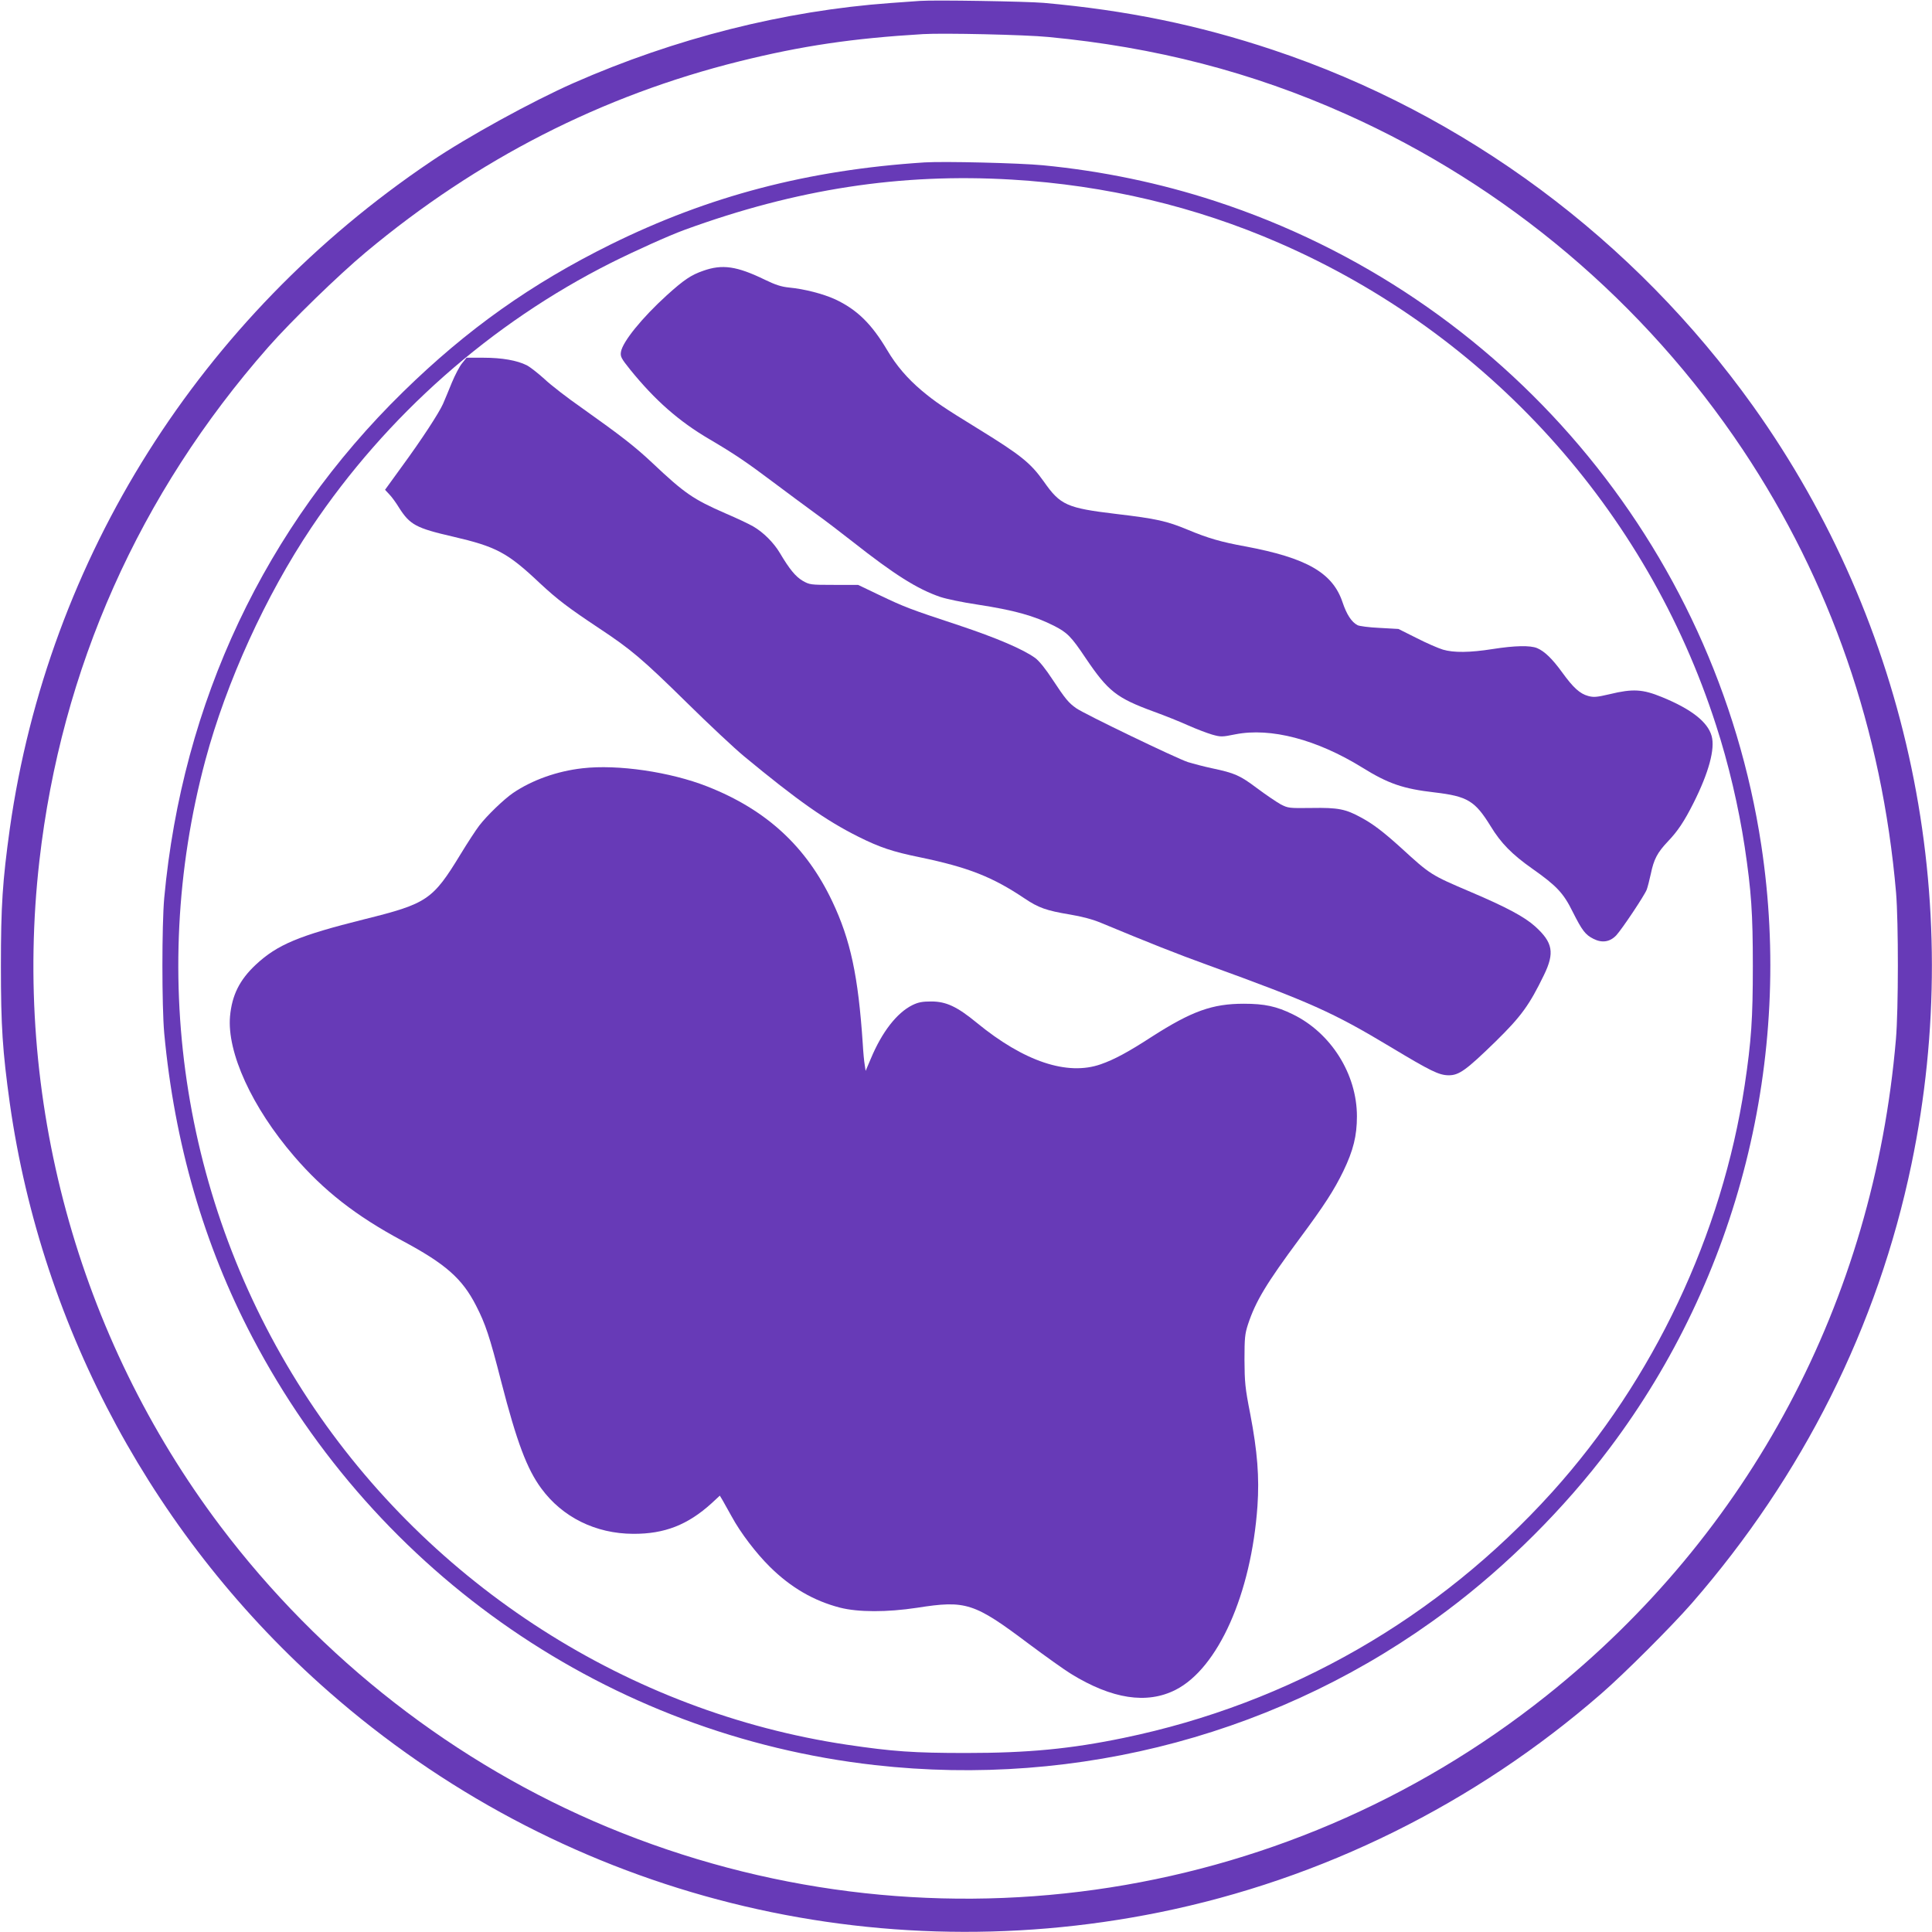
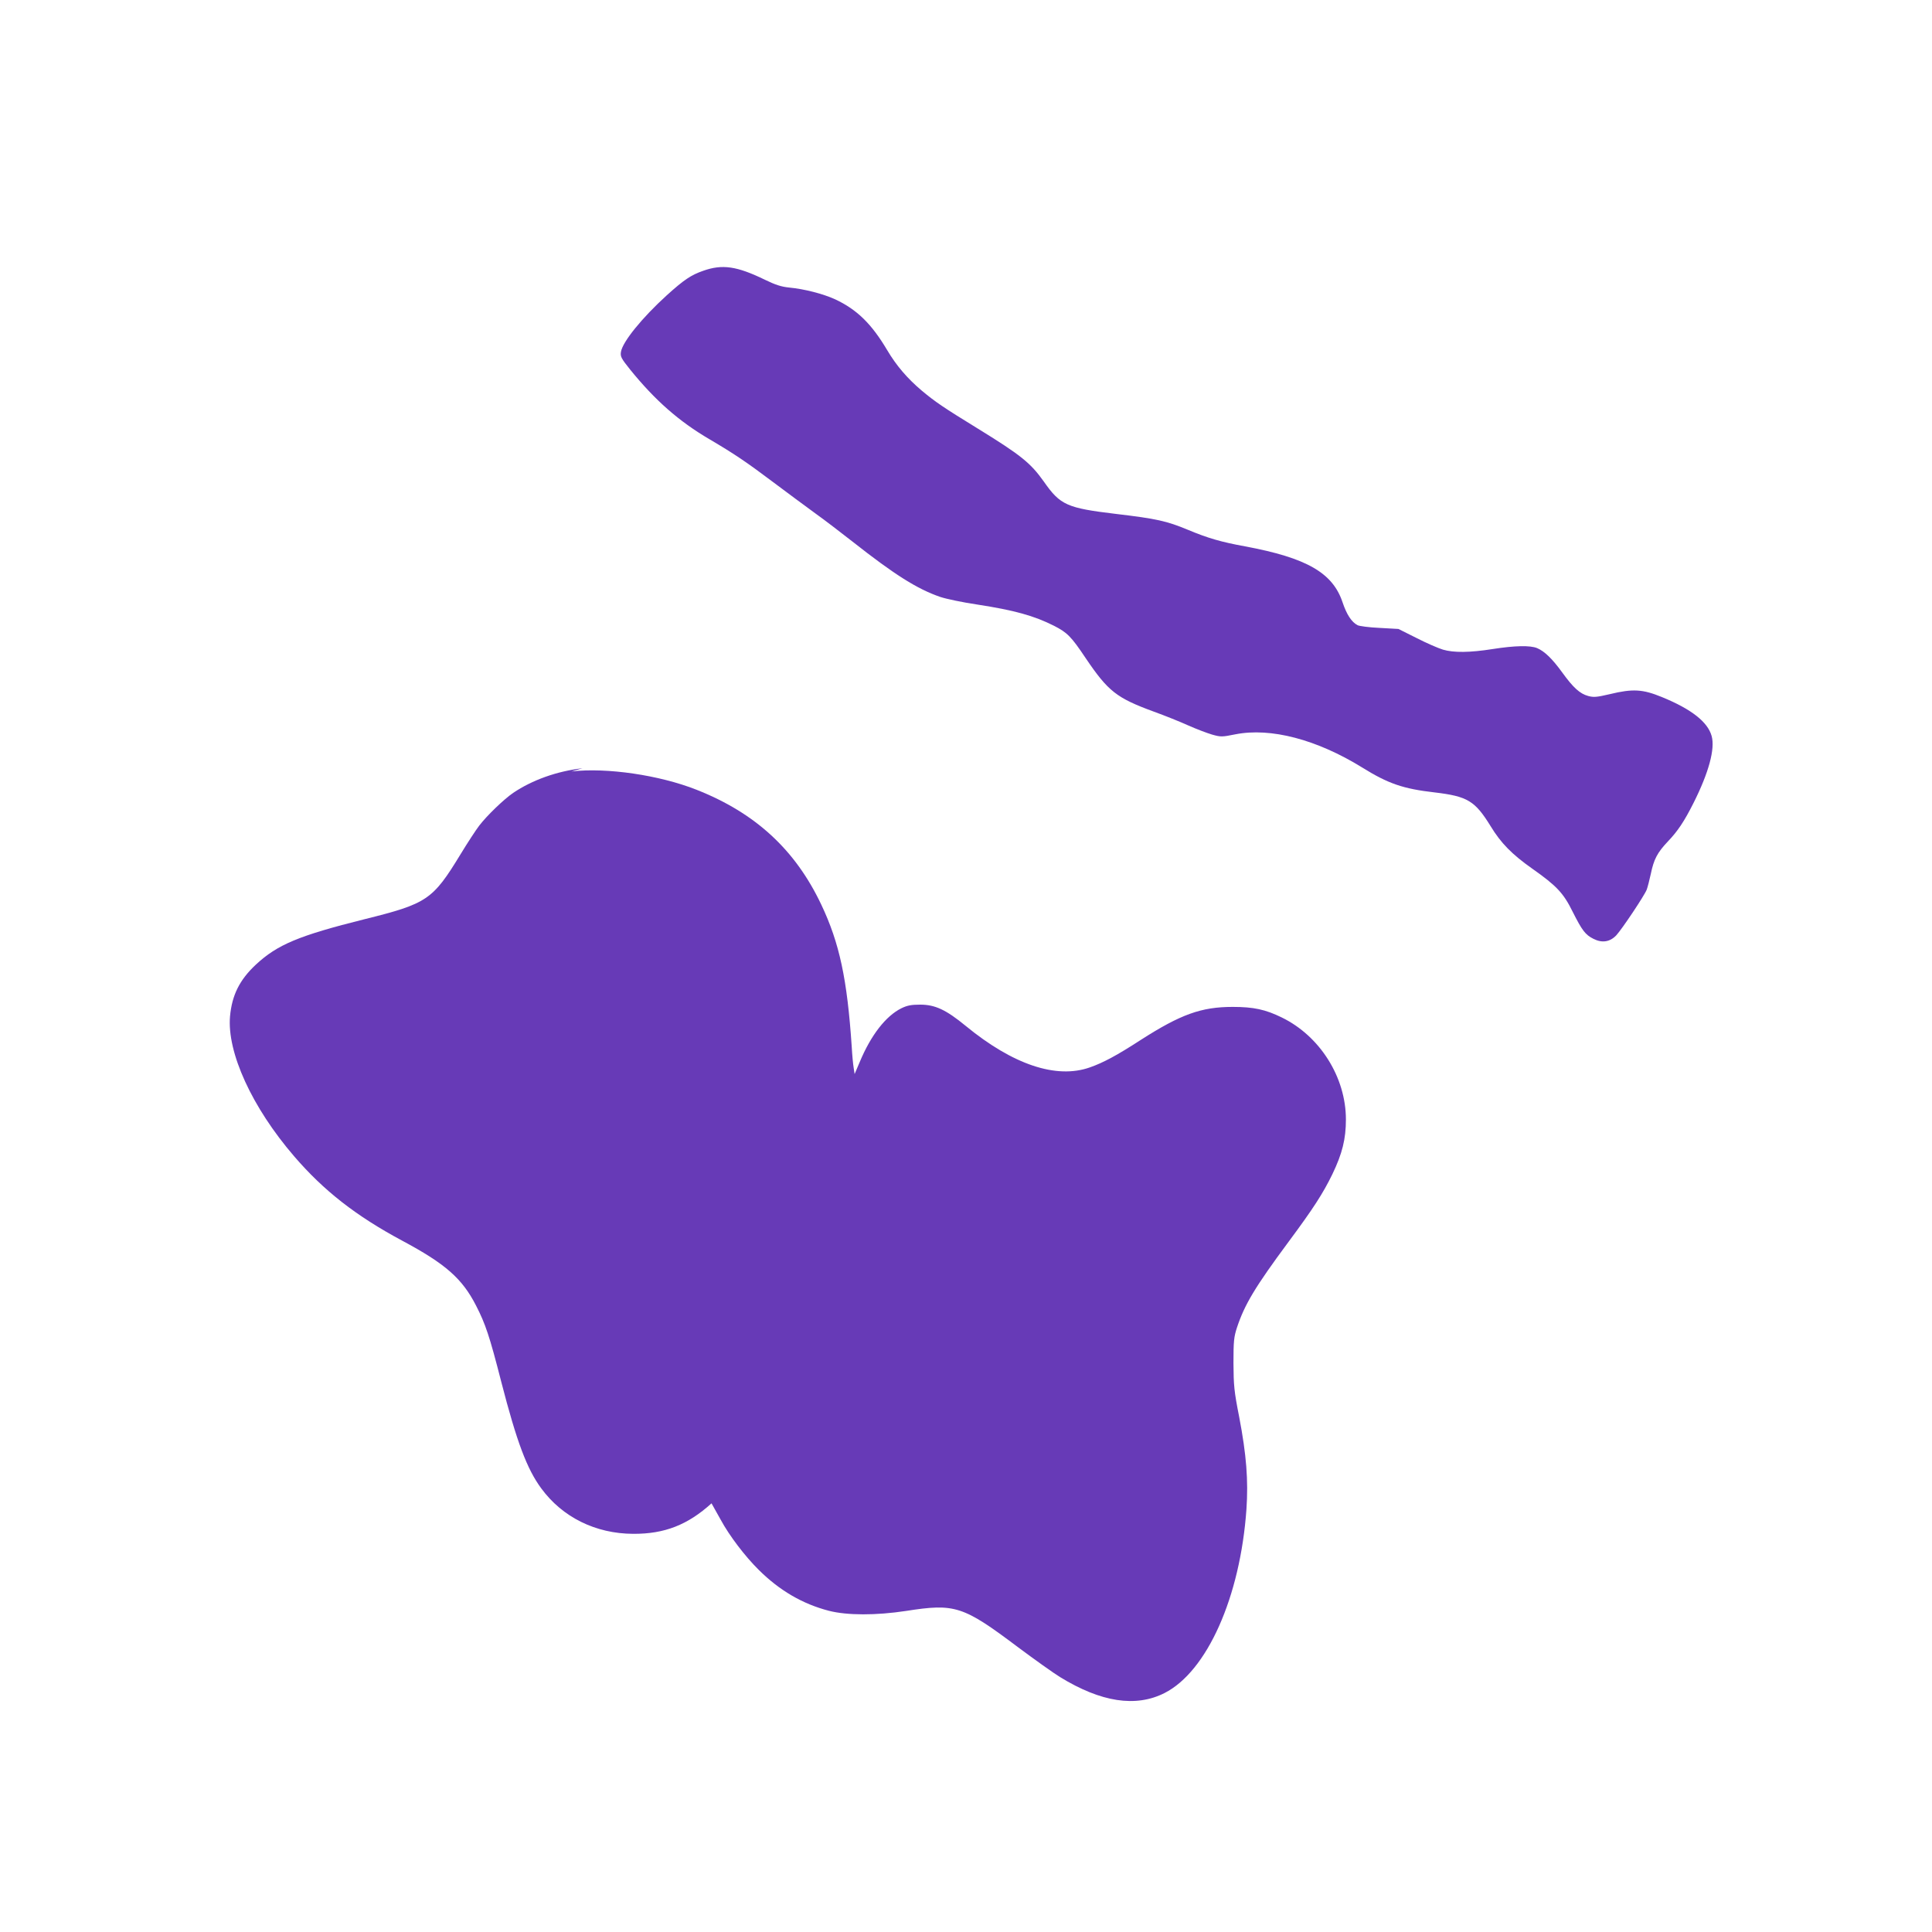
<svg xmlns="http://www.w3.org/2000/svg" version="1.0" width="1280pt" height="1280pt" viewBox="0 0 1280 1280" preserveAspectRatio="xMidYMid meet">
  <g transform="translate(0,1280) scale(0.1,-0.1)" fill="#673ab7" stroke="none">
-     <path d="M6095 12794 c-27 -2 -115 -8 -195 -14 -705 -51 -1428 -234 -2100 -530 -272 -120 -706 -358 -945 -520 -1528 -1030 -2536 -2627 -2790 -4420 -48 -346 -59 -509 -59 -910 0 -401 11 -564 59 -910 213 -1501 967 -2893 2113 -3898 1509 -1324 3531 -1861 5502 -1462 1080 219 2091 719 2930 1450 152 132 464 444 597 596 738 847 1233 1835 1457 2911 365 1755 -16 3574 -1049 5022 -790 1106 -1910 1937 -3183 2361 -495 165 -969 262 -1517 311 -119 10 -725 20 -820 13z m850 -239 c708 -67 1351 -233 1972 -511 1065 -476 1979 -1249 2630 -2224 579 -869 922 -1858 1015 -2935 16 -194 16 -774 -1 -970 -148 -1735 -969 -3277 -2316 -4350 -1760 -1402 -4140 -1734 -6220 -870 -1008 419 -1901 1114 -2566 1995 -946 1255 -1377 2839 -1198 4407 145 1272 661 2431 1516 3403 152 173 468 480 648 630 738 616 1562 1037 2475 1264 415 103 749 152 1215 180 132 8 680 -4 830 -19z" />
-     <path d="M6125 11724 c-772 -50 -1428 -222 -2080 -544 -525 -260 -950 -561 -1373 -975 -916 -895 -1464 -2057 -1584 -3355 -16 -179 -16 -717 0 -895 68 -729 262 -1401 584 -2015 826 -1576 2368 -2636 4123 -2834 1354 -153 2711 213 3790 1022 398 298 780 679 1079 1077 854 1133 1219 2584 1005 3995 -302 1990 -1704 3643 -3619 4268 -365 119 -747 199 -1140 237 -156 15 -654 27 -785 19z m580 -114 c621 -37 1215 -178 1770 -420 1380 -601 2434 -1765 2894 -3194 83 -255 150 -543 190 -806 44 -294 54 -442 54 -790 0 -348 -10 -496 -54 -790 -150 -991 -604 -1951 -1275 -2695 -756 -837 -1738 -1401 -2839 -1629 -352 -73 -634 -100 -1045 -100 -348 0 -487 10 -790 55 -1443 216 -2753 1055 -3565 2284 -824 1248 -1073 2788 -684 4240 139 517 399 1088 702 1540 498 742 1189 1353 1986 1754 160 80 382 180 486 218 742 271 1432 377 2170 333z" />
    <path d="M4659 11006 c-81 -28 -128 -60 -241 -162 -164 -149 -293 -308 -304 -375 -5 -31 1 -43 62 -119 164 -202 321 -341 526 -461 163 -96 242 -149 428 -289 85 -64 207 -154 270 -200 63 -45 175 -131 249 -189 278 -219 429 -314 581 -366 39 -13 148 -36 243 -50 247 -38 377 -74 510 -141 88 -45 114 -71 209 -213 150 -222 205 -265 453 -356 72 -26 174 -67 227 -91 54 -24 125 -51 159 -61 57 -16 65 -16 154 2 234 46 539 -34 840 -220 172 -107 271 -141 480 -165 219 -26 267 -56 371 -224 68 -112 141 -186 274 -280 162 -114 208 -162 269 -286 63 -125 84 -153 138 -180 57 -29 109 -21 151 23 38 41 187 264 202 303 6 16 18 63 27 104 20 97 43 141 113 215 66 69 109 134 170 255 101 201 144 359 120 444 -26 93 -134 178 -330 258 -127 52 -192 56 -345 19 -86 -20 -106 -22 -143 -12 -55 15 -99 55 -172 156 -66 91 -117 140 -166 161 -46 19 -147 17 -294 -6 -152 -24 -259 -25 -330 -4 -30 9 -109 43 -175 77 l-120 60 -125 7 c-69 3 -135 12 -146 18 -40 21 -72 71 -99 151 -65 196 -238 295 -645 371 -159 29 -246 54 -380 110 -140 58 -205 73 -475 105 -326 39 -370 58 -479 214 -89 125 -151 175 -445 356 -218 134 -273 171 -363 246 -96 81 -169 166 -230 269 -104 175 -200 269 -345 337 -79 36 -201 68 -305 78 -51 5 -91 18 -159 51 -187 91 -283 105 -410 60z" />
-     <path d="M3062 10394 c-17 -20 -47 -78 -68 -128 -20 -50 -47 -114 -59 -142 -28 -62 -139 -233 -279 -424 l-105 -145 28 -30 c16 -16 45 -56 65 -89 72 -113 113 -135 356 -191 288 -67 361 -105 577 -309 116 -108 187 -162 393 -299 210 -139 285 -202 580 -492 146 -144 317 -304 380 -356 353 -292 542 -425 756 -532 142 -71 228 -100 410 -137 321 -67 480 -130 693 -273 91 -61 143 -80 300 -106 79 -13 153 -33 205 -55 313 -130 501 -205 706 -279 683 -248 829 -313 1212 -543 266 -160 321 -187 384 -188 70 -1 117 33 315 226 168 165 222 240 318 438 72 148 59 216 -58 322 -71 64 -191 128 -426 228 -267 114 -266 113 -465 295 -114 103 -183 156 -261 198 -104 57 -153 67 -329 64 -151 -2 -156 -1 -205 24 -27 15 -98 63 -157 107 -113 85 -147 100 -298 132 -52 11 -124 30 -160 41 -74 24 -687 319 -740 357 -50 35 -73 63 -156 189 -47 72 -89 124 -116 144 -81 58 -253 132 -508 217 -327 108 -357 120 -525 200 l-140 67 -160 0 c-156 0 -161 1 -207 27 -47 28 -87 76 -151 184 -41 69 -110 138 -178 177 -26 15 -108 54 -183 86 -213 93 -270 132 -483 333 -117 110 -206 179 -469 366 -95 66 -206 152 -247 191 -42 38 -94 79 -117 91 -64 32 -163 50 -287 50 l-112 0 -29 -36z" />
-     <path d="M3859 7710 c-169 -19 -333 -78 -459 -163 -60 -41 -173 -149 -225 -217 -23 -30 -79 -116 -124 -190 -184 -302 -221 -327 -636 -430 -436 -109 -577 -168 -720 -301 -108 -101 -158 -202 -171 -342 -21 -239 145 -603 425 -928 196 -228 410 -395 716 -559 286 -153 397 -250 489 -430 62 -121 89 -200 167 -505 103 -399 170 -577 265 -706 140 -191 360 -300 609 -301 208 -1 361 59 519 202 l55 51 18 -30 c10 -17 37 -66 61 -109 58 -107 161 -242 252 -332 138 -137 291 -226 465 -271 121 -31 312 -31 510 -1 325 51 378 34 741 -239 110 -82 236 -172 280 -199 272 -167 502 -202 692 -106 282 143 502 636 543 1218 13 191 0 360 -48 611 -34 172 -37 209 -38 357 0 146 3 173 23 235 51 154 120 269 343 570 164 221 227 319 289 446 66 137 90 234 90 363 0 280 -172 553 -425 676 -108 53 -187 70 -325 70 -208 0 -344 -49 -608 -218 -157 -102 -250 -152 -339 -183 -222 -78 -509 18 -823 276 -129 106 -202 140 -300 140 -59 0 -86 -5 -125 -24 -103 -51 -202 -178 -276 -356 l-34 -80 -6 40 c-4 22 -10 85 -13 140 -30 449 -81 688 -202 943 -172 363 -436 607 -827 761 -246 97 -594 148 -828 121z" />
+     <path d="M3859 7710 c-169 -19 -333 -78 -459 -163 -60 -41 -173 -149 -225 -217 -23 -30 -79 -116 -124 -190 -184 -302 -221 -327 -636 -430 -436 -109 -577 -168 -720 -301 -108 -101 -158 -202 -171 -342 -21 -239 145 -603 425 -928 196 -228 410 -395 716 -559 286 -153 397 -250 489 -430 62 -121 89 -200 167 -505 103 -399 170 -577 265 -706 140 -191 360 -300 609 -301 208 -1 361 59 519 202 c10 -17 37 -66 61 -109 58 -107 161 -242 252 -332 138 -137 291 -226 465 -271 121 -31 312 -31 510 -1 325 51 378 34 741 -239 110 -82 236 -172 280 -199 272 -167 502 -202 692 -106 282 143 502 636 543 1218 13 191 0 360 -48 611 -34 172 -37 209 -38 357 0 146 3 173 23 235 51 154 120 269 343 570 164 221 227 319 289 446 66 137 90 234 90 363 0 280 -172 553 -425 676 -108 53 -187 70 -325 70 -208 0 -344 -49 -608 -218 -157 -102 -250 -152 -339 -183 -222 -78 -509 18 -823 276 -129 106 -202 140 -300 140 -59 0 -86 -5 -125 -24 -103 -51 -202 -178 -276 -356 l-34 -80 -6 40 c-4 22 -10 85 -13 140 -30 449 -81 688 -202 943 -172 363 -436 607 -827 761 -246 97 -594 148 -828 121z" />
  </g>
</svg>